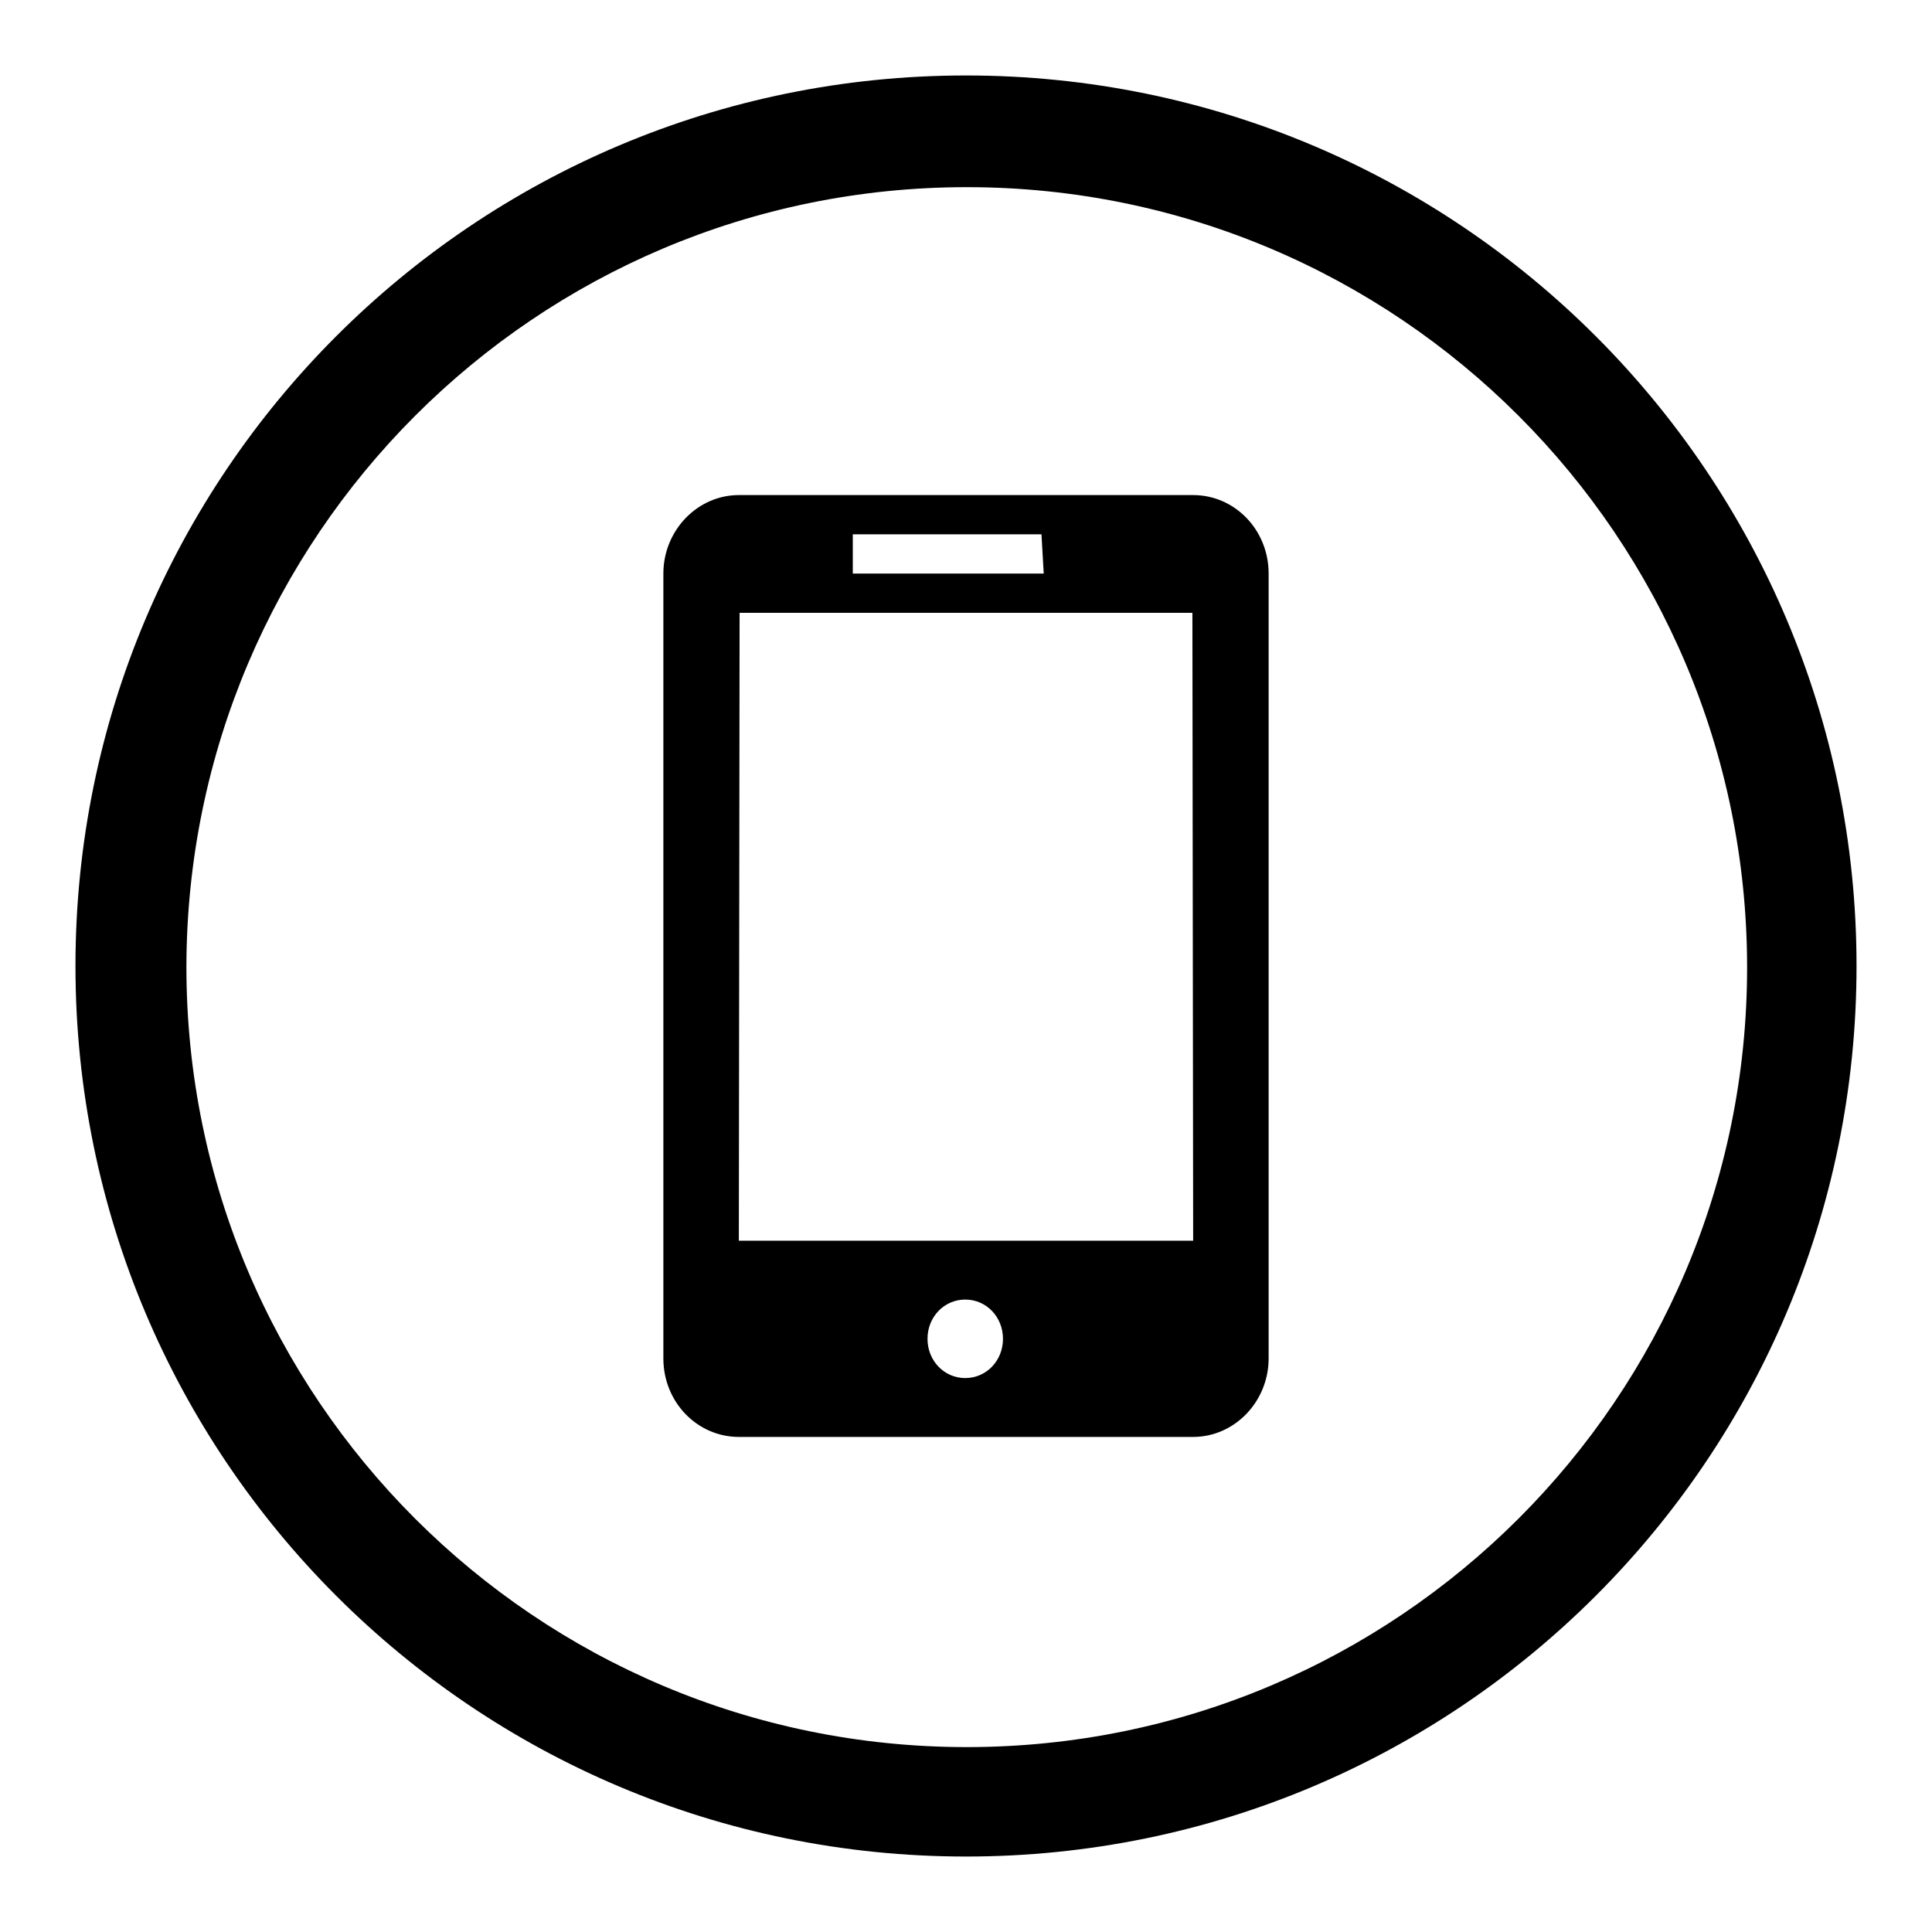
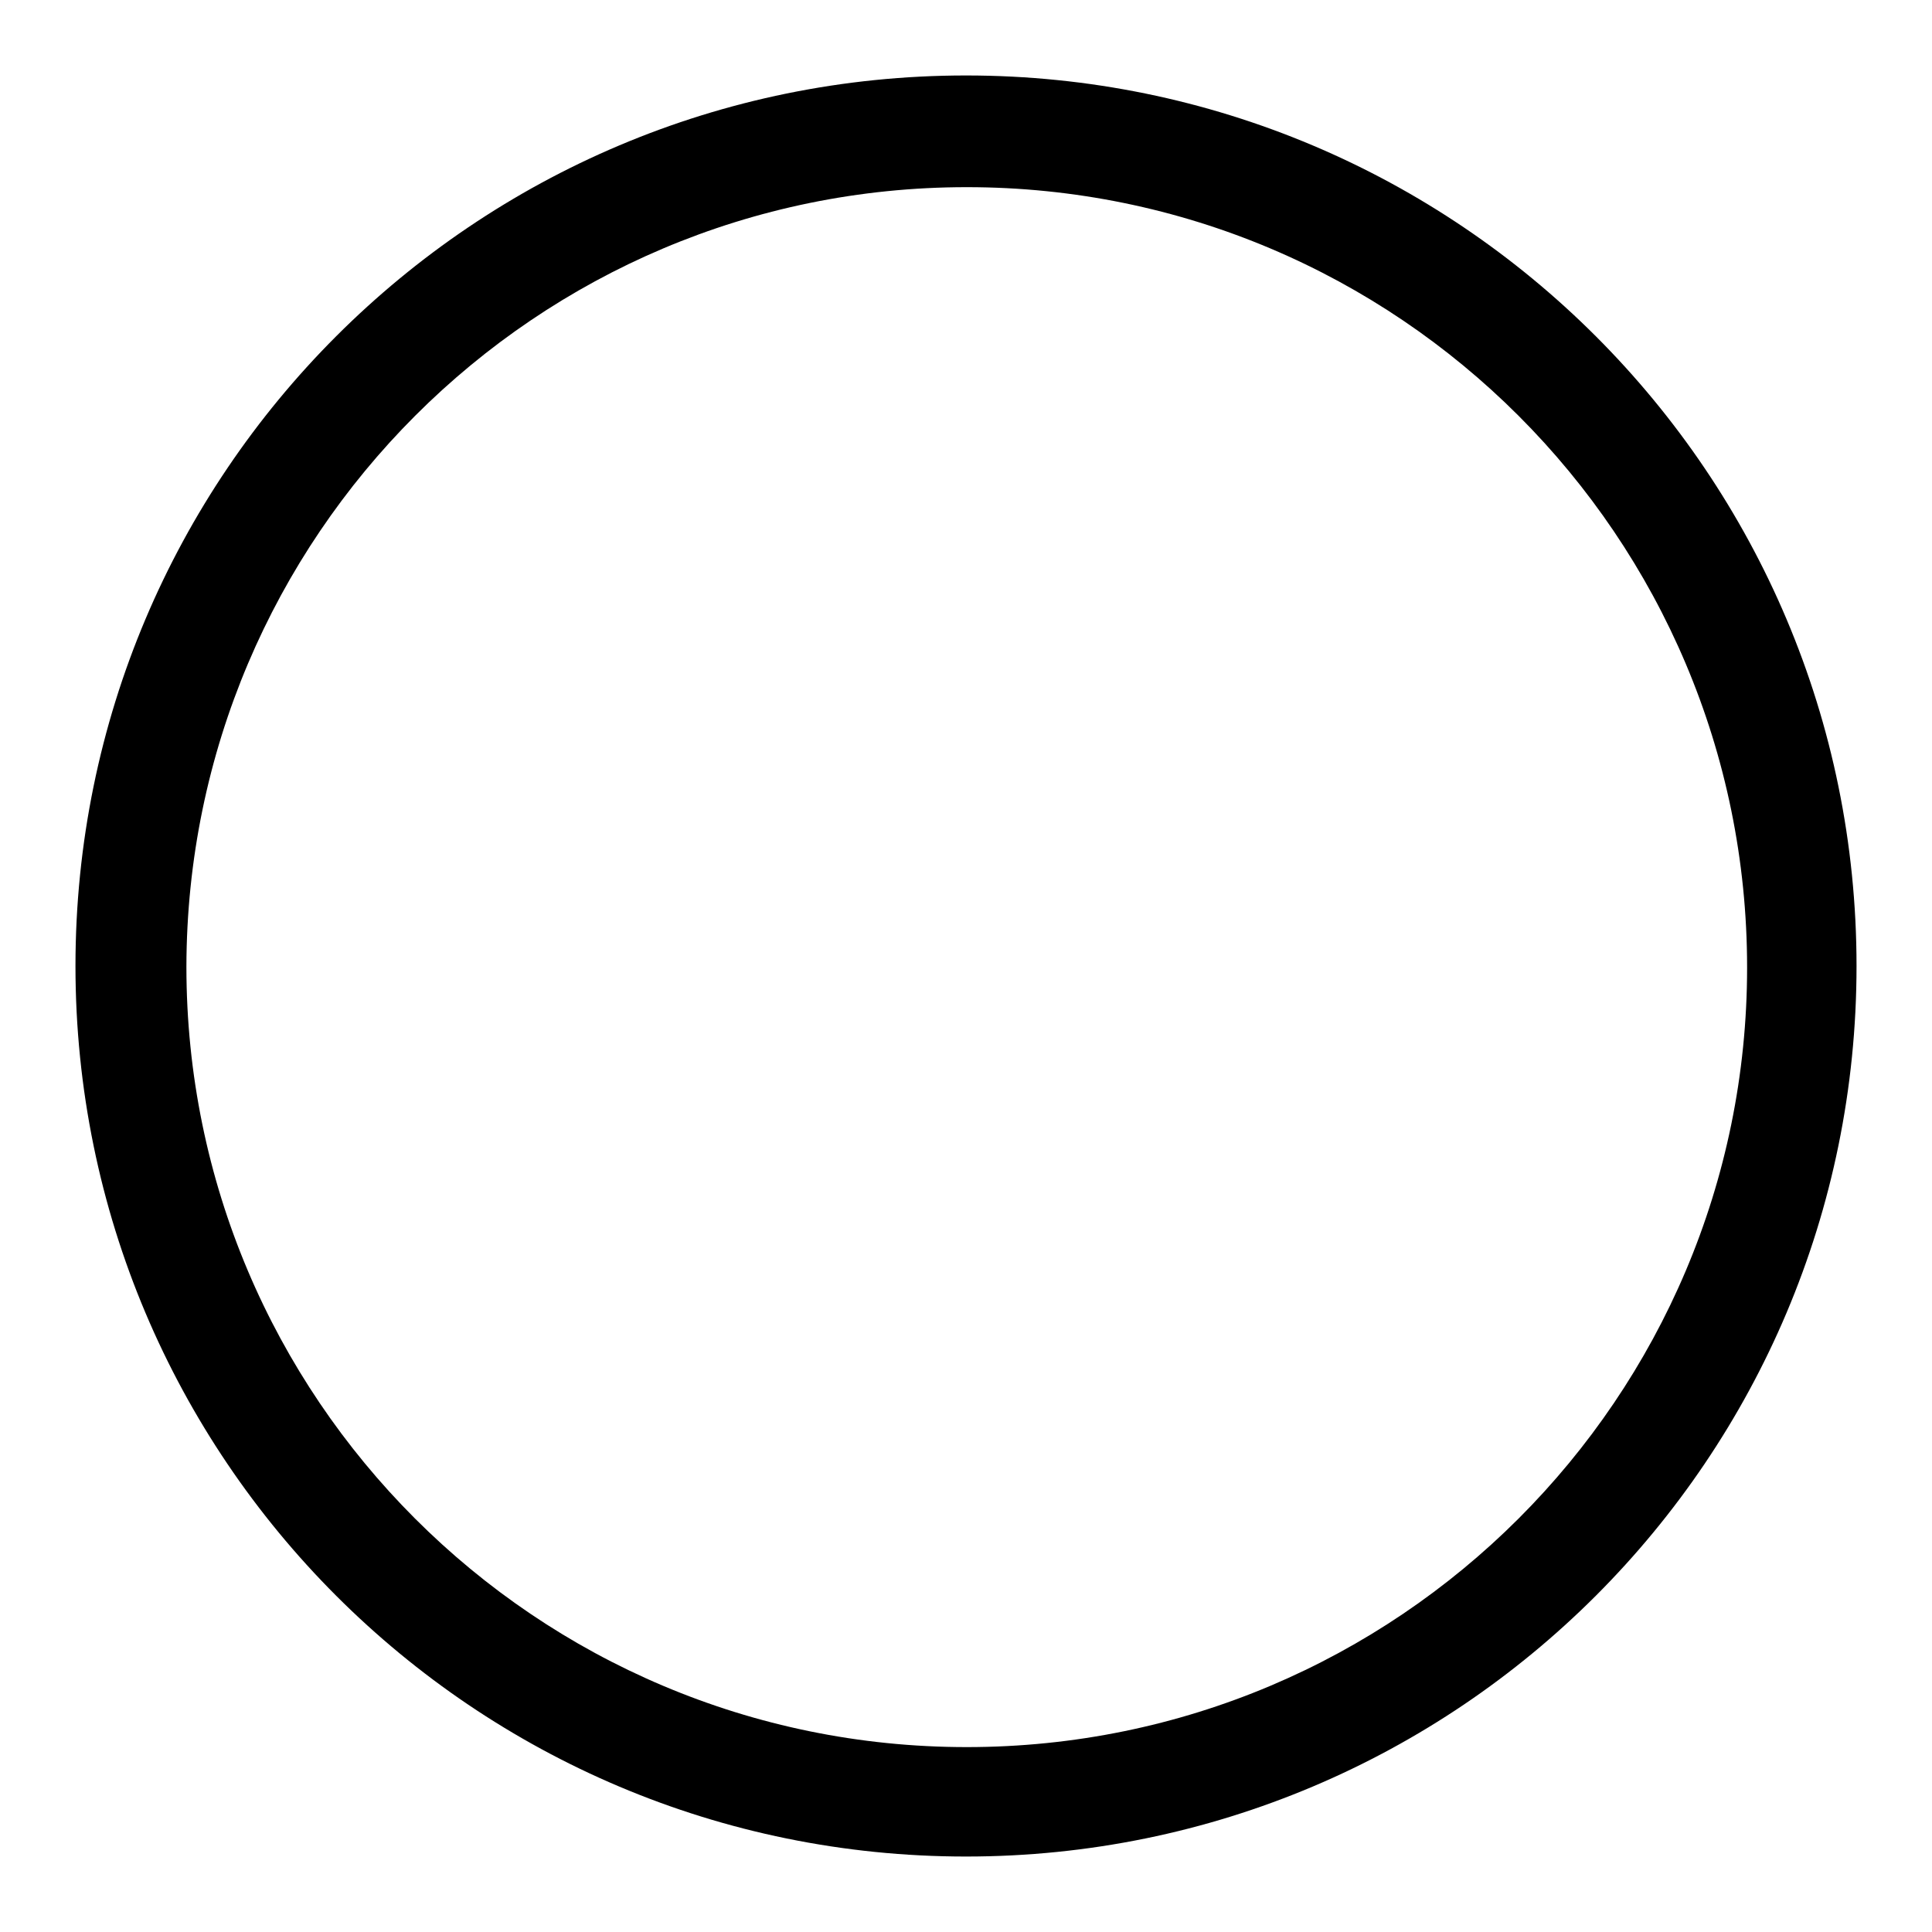
<svg xmlns="http://www.w3.org/2000/svg" version="1.1" x="0px" y="0px" viewBox="0 0 256 256" enable-background="new 0 0 256 256" xml:space="preserve">
  <g>
    <g>
      <path fill="#000000" d="M128,10C62.8,10,10,62.8,10,128c0,65.2,52.8,118,118,118c65.2,0,118-52.8,118-118C246,62.8,193.2,10,128,10z M128.1,231.5c-57.1,0-103.4-46.3-103.4-103.4C24.8,71.1,71,24.8,128.1,24.8s103.4,46.3,103.4,103.4C231.5,185.2,185.2,231.5,128.1,231.5z" />
-       <path fill="#000000" d="M158.1,65.6H97.9c-5.5,0-10,4.7-10,10.4V180c0,5.8,4.5,10.4,10,10.4h60.2c5.5,0,10-4.7,10-10.4V76C168.1,70.2,163.6,65.6,158.1,65.6z M113,70.8H138l0.3,5.2H113V70.8z M127.9,182.6c-2.8,0-5-2.3-5-5.2s2.2-5.2,5-5.2c2.8,0,5,2.3,5,5.2S130.7,182.6,127.9,182.6z M158.1,164.4H97.9L98,81.2h60L158.1,164.4L158.1,164.4z" />
    </g>
  </g>
</svg>